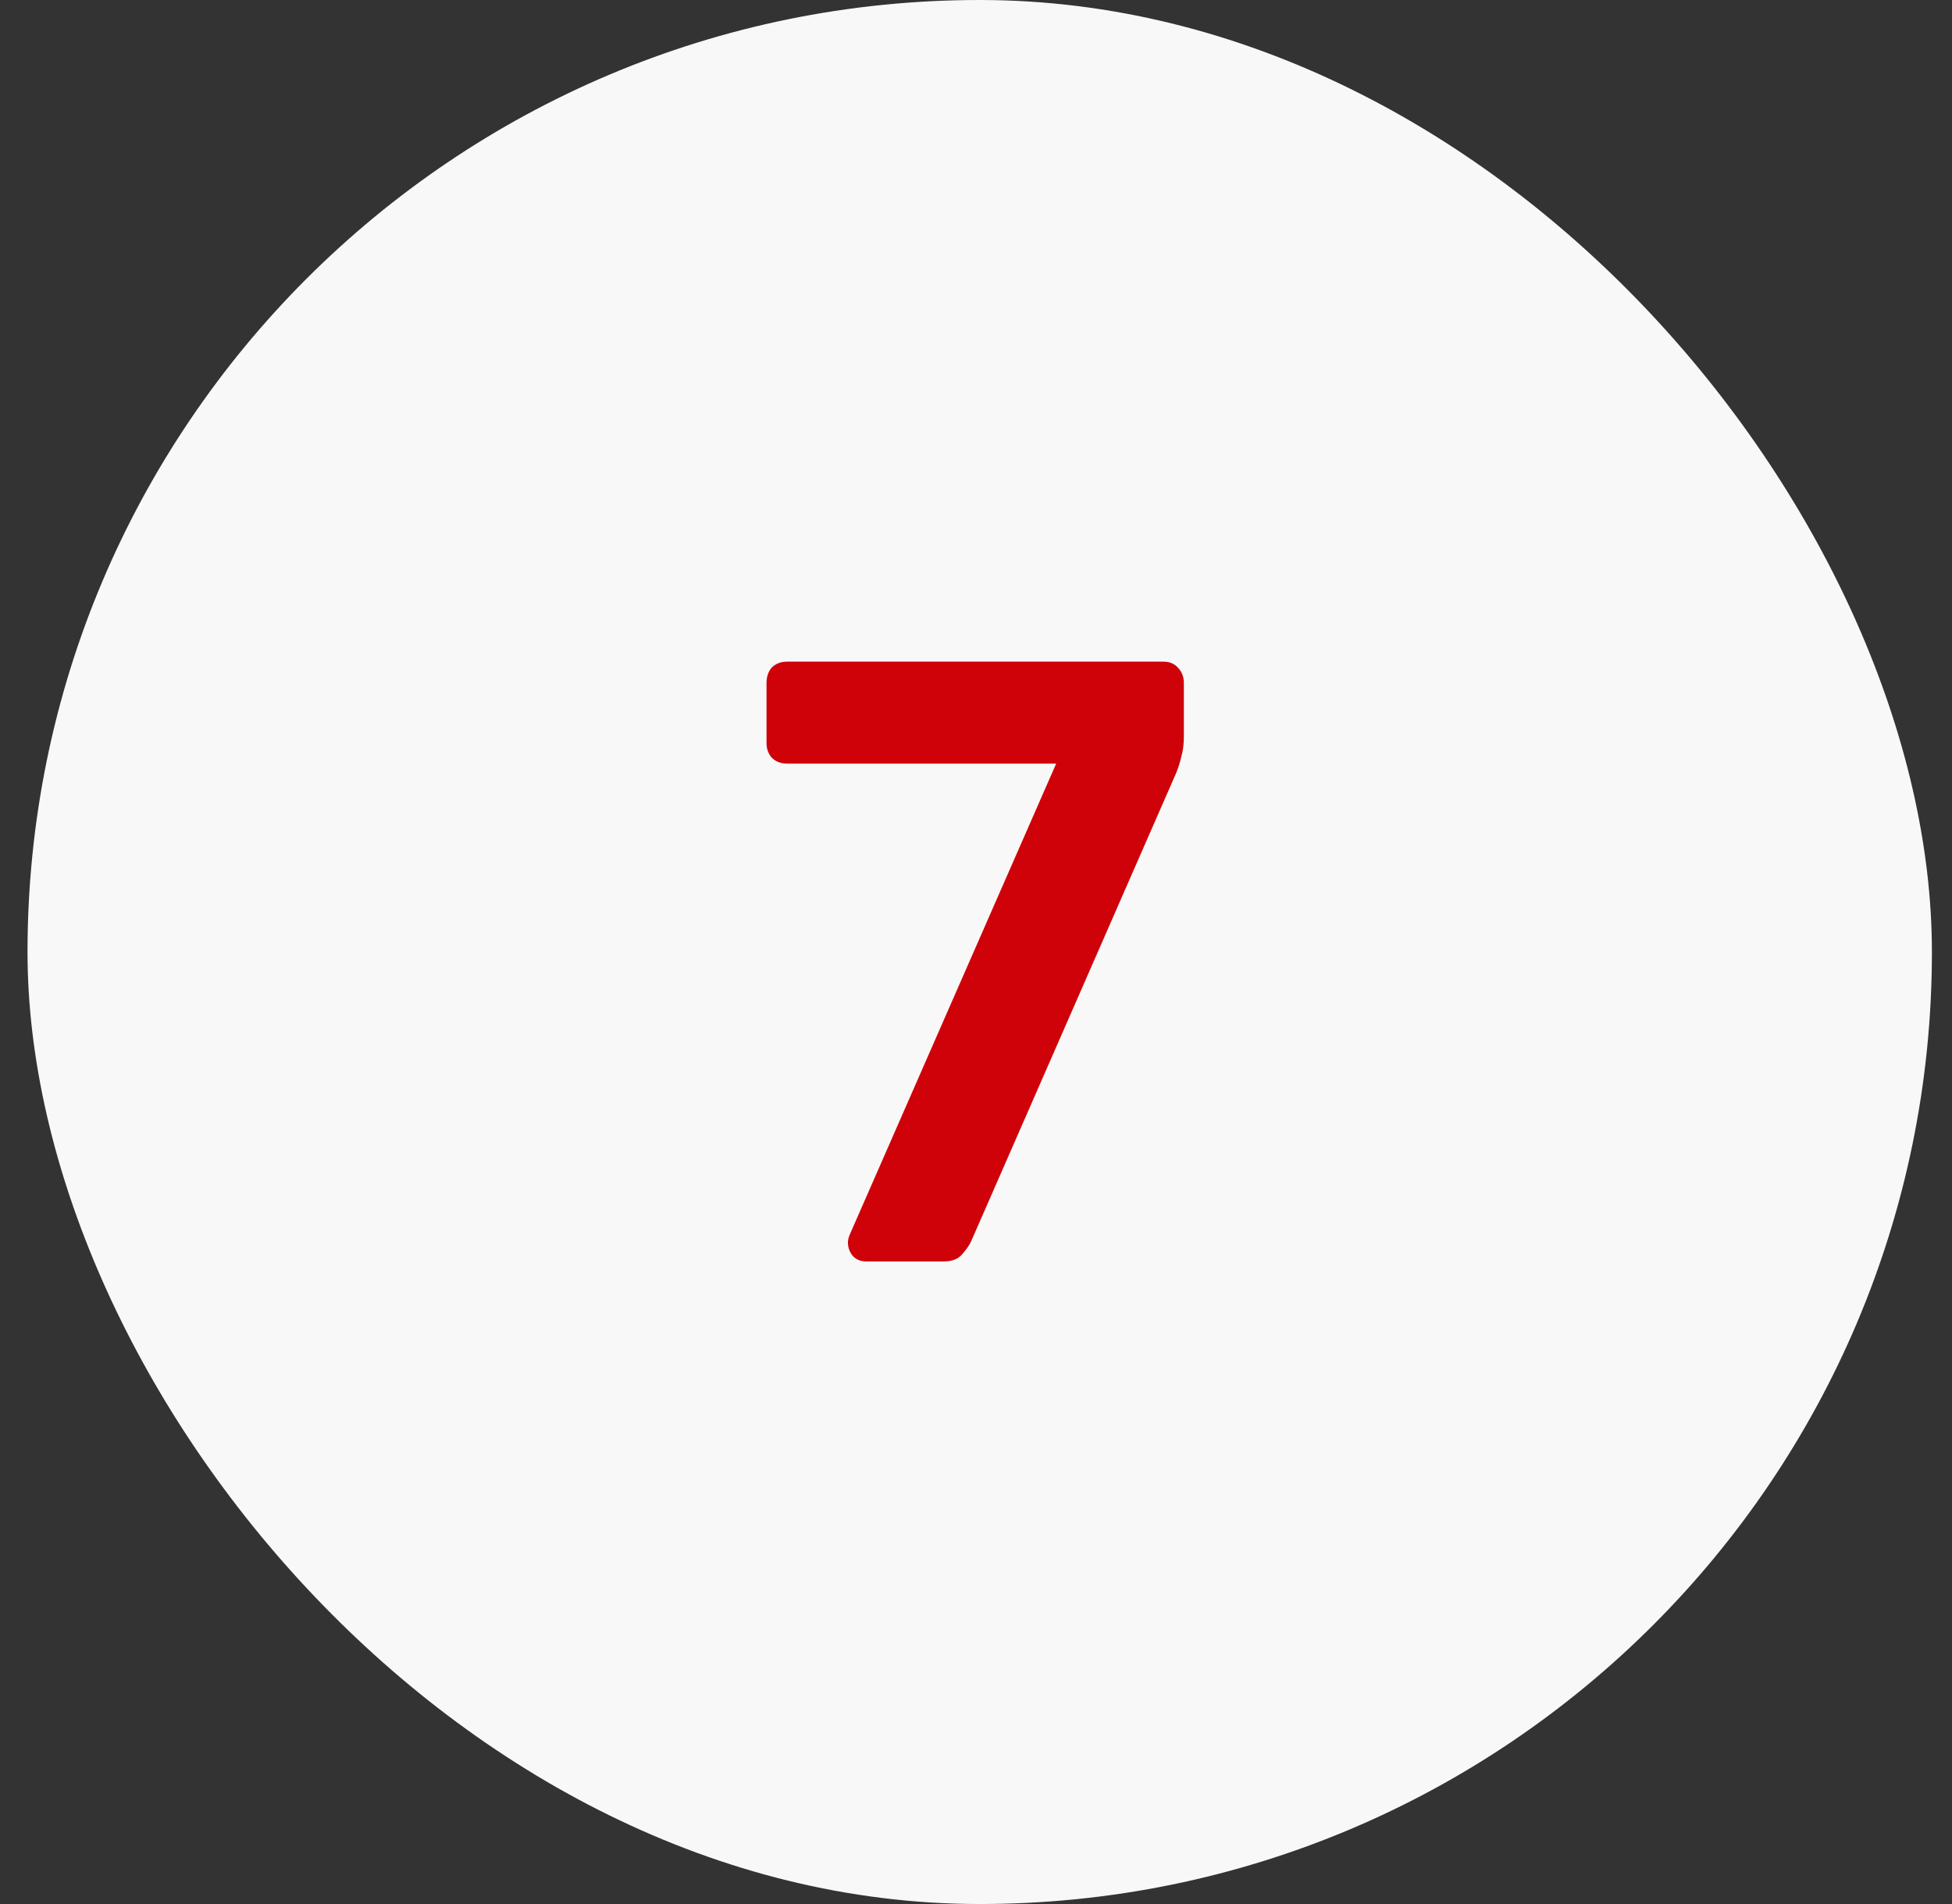
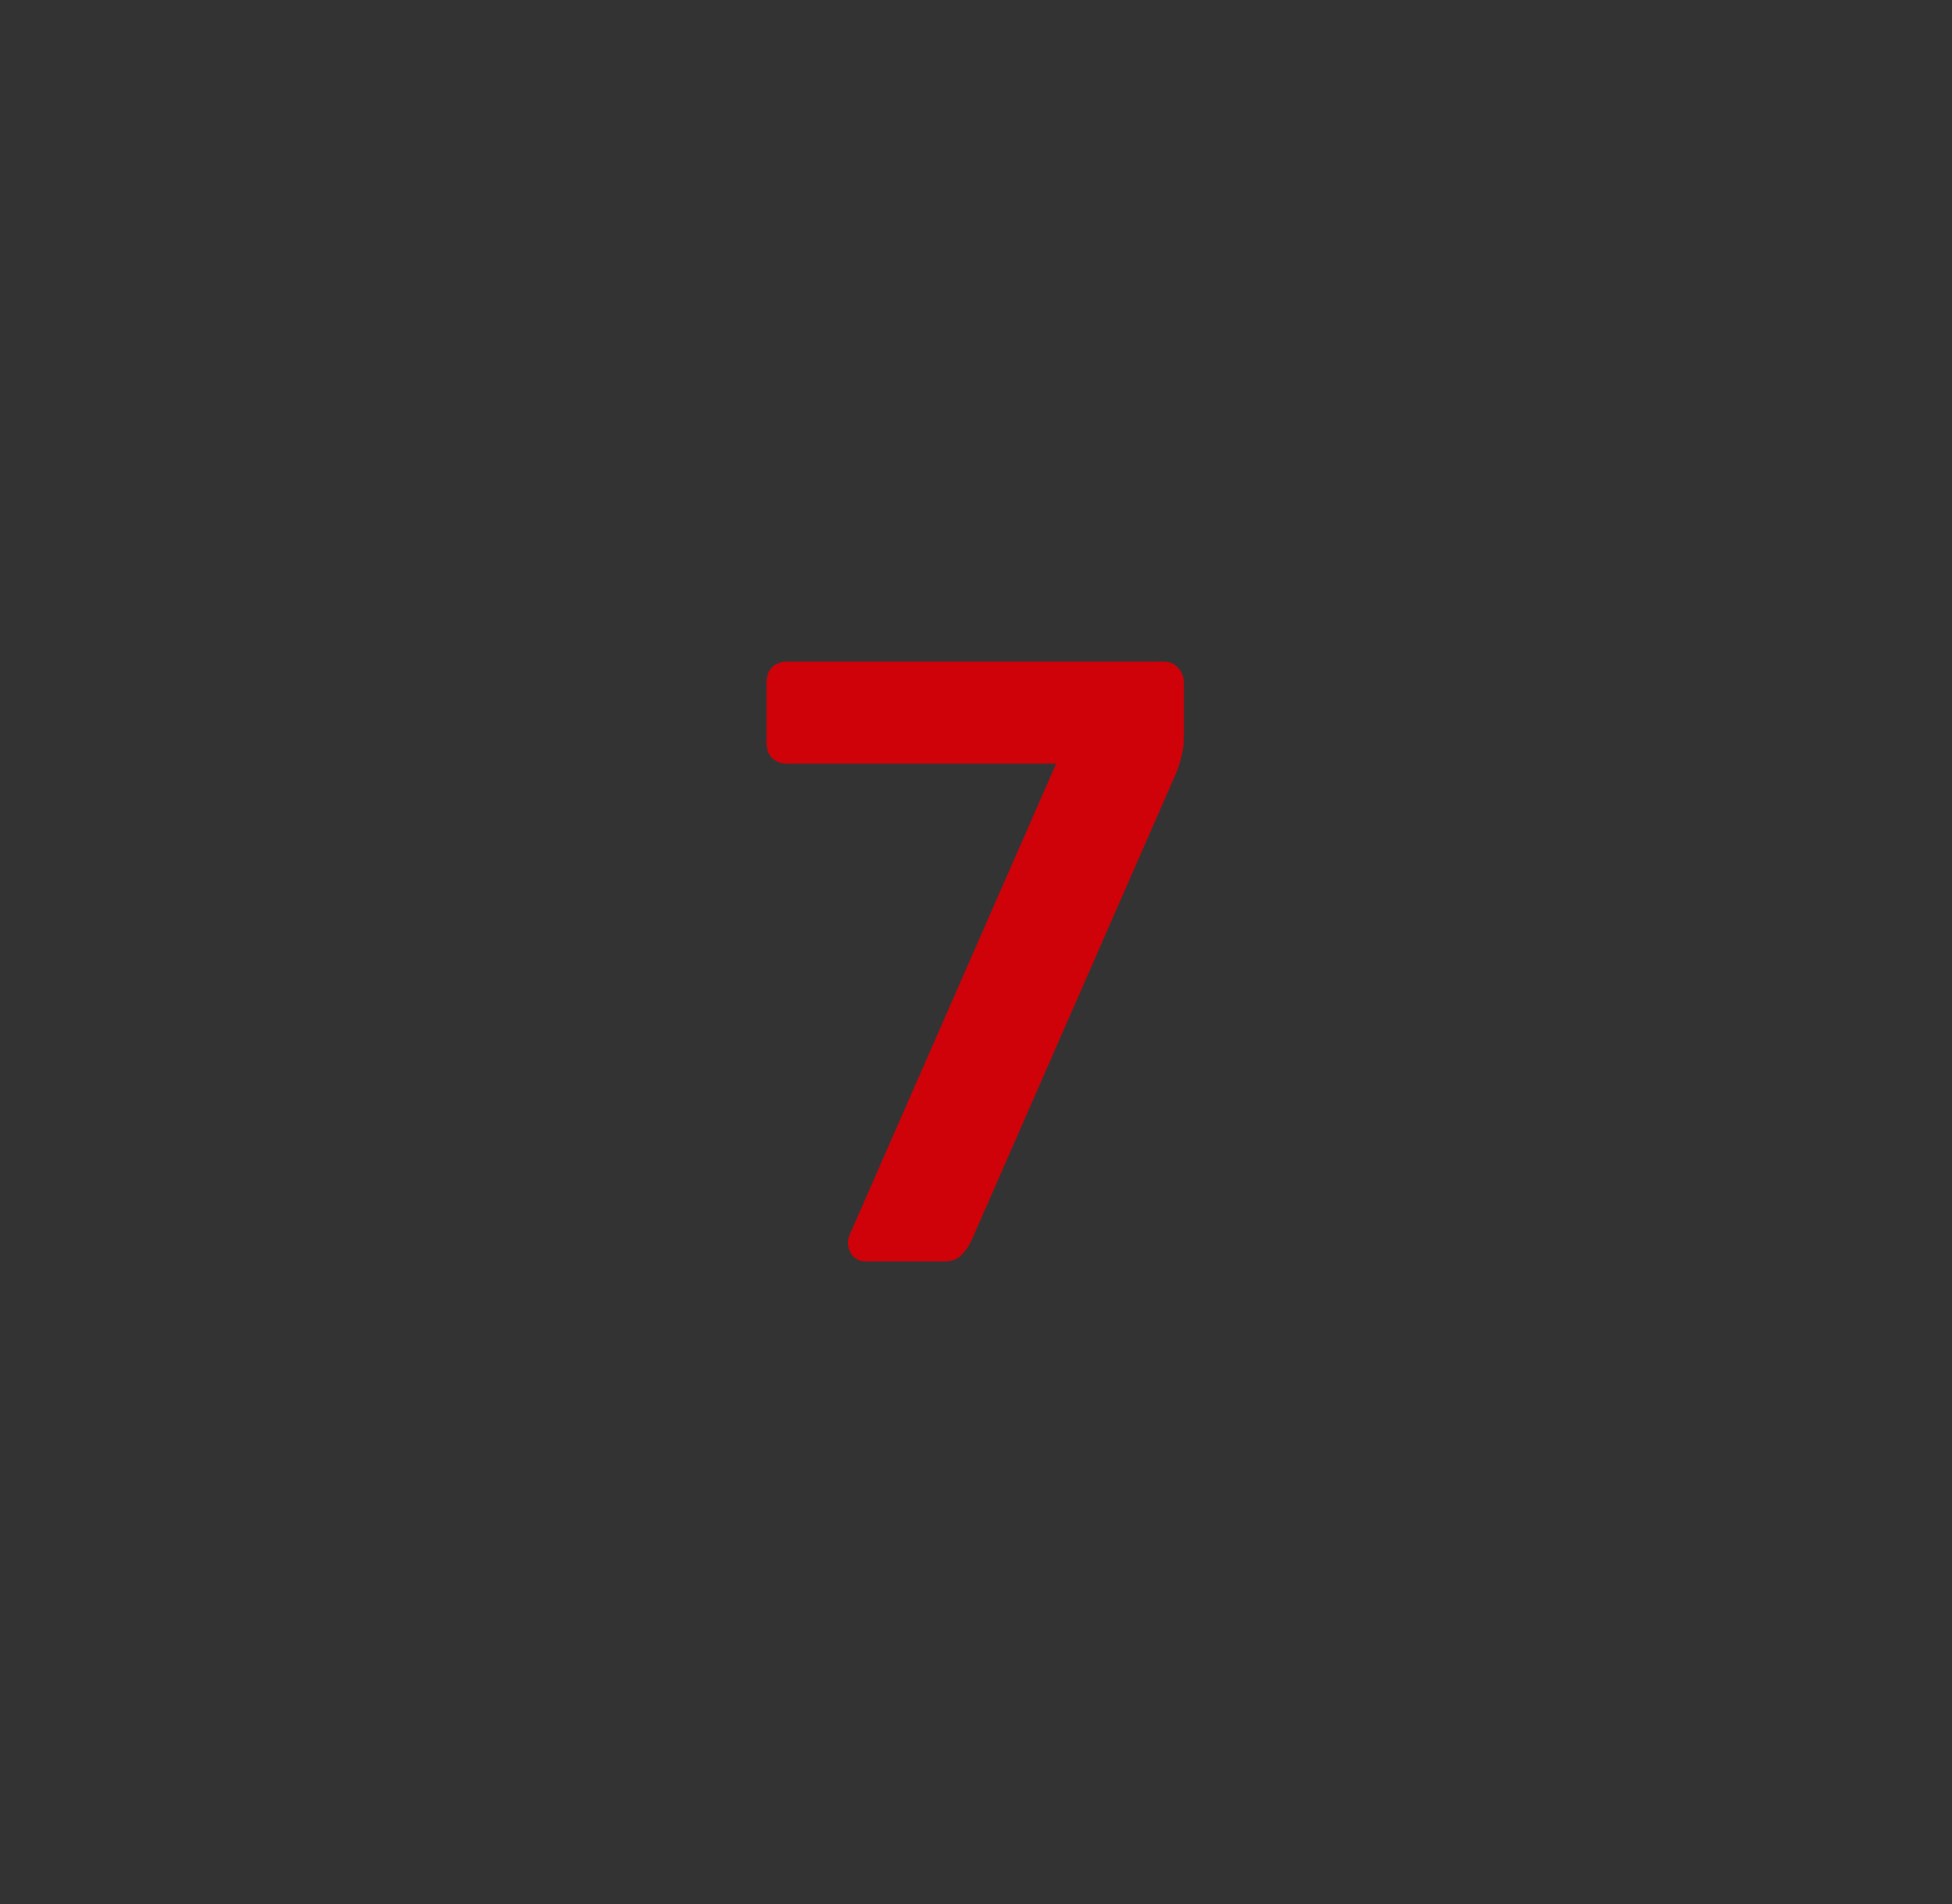
<svg xmlns="http://www.w3.org/2000/svg" width="41" height="40" viewBox="0 0 41 40" fill="none">
  <rect x="0" y="0" width="41" height="40" fill="#333333" stroke="none" />
-   <rect x="0.578" width="40" height="40" rx="20" fill="#F8F8F8" />
  <path d="M18.188 26.5C18.08 26.5 17.99 26.464 17.918 26.392C17.846 26.308 17.81 26.212 17.81 26.104C17.81 26.056 17.822 26.002 17.846 25.942L22.184 16.042H16.532C16.4 16.042 16.292 16 16.208 15.916C16.136 15.832 16.1 15.73 16.1 15.61V14.35C16.1 14.218 16.136 14.11 16.208 14.026C16.292 13.942 16.4 13.9 16.532 13.9H24.434C24.566 13.9 24.668 13.942 24.74 14.026C24.824 14.11 24.866 14.218 24.866 14.35V15.466C24.866 15.634 24.848 15.778 24.812 15.898C24.788 16.006 24.752 16.12 24.704 16.24L20.402 26.068C20.366 26.152 20.3 26.248 20.204 26.356C20.12 26.452 19.994 26.5 19.826 26.5H18.188Z" fill="#CF0209" />
</svg>